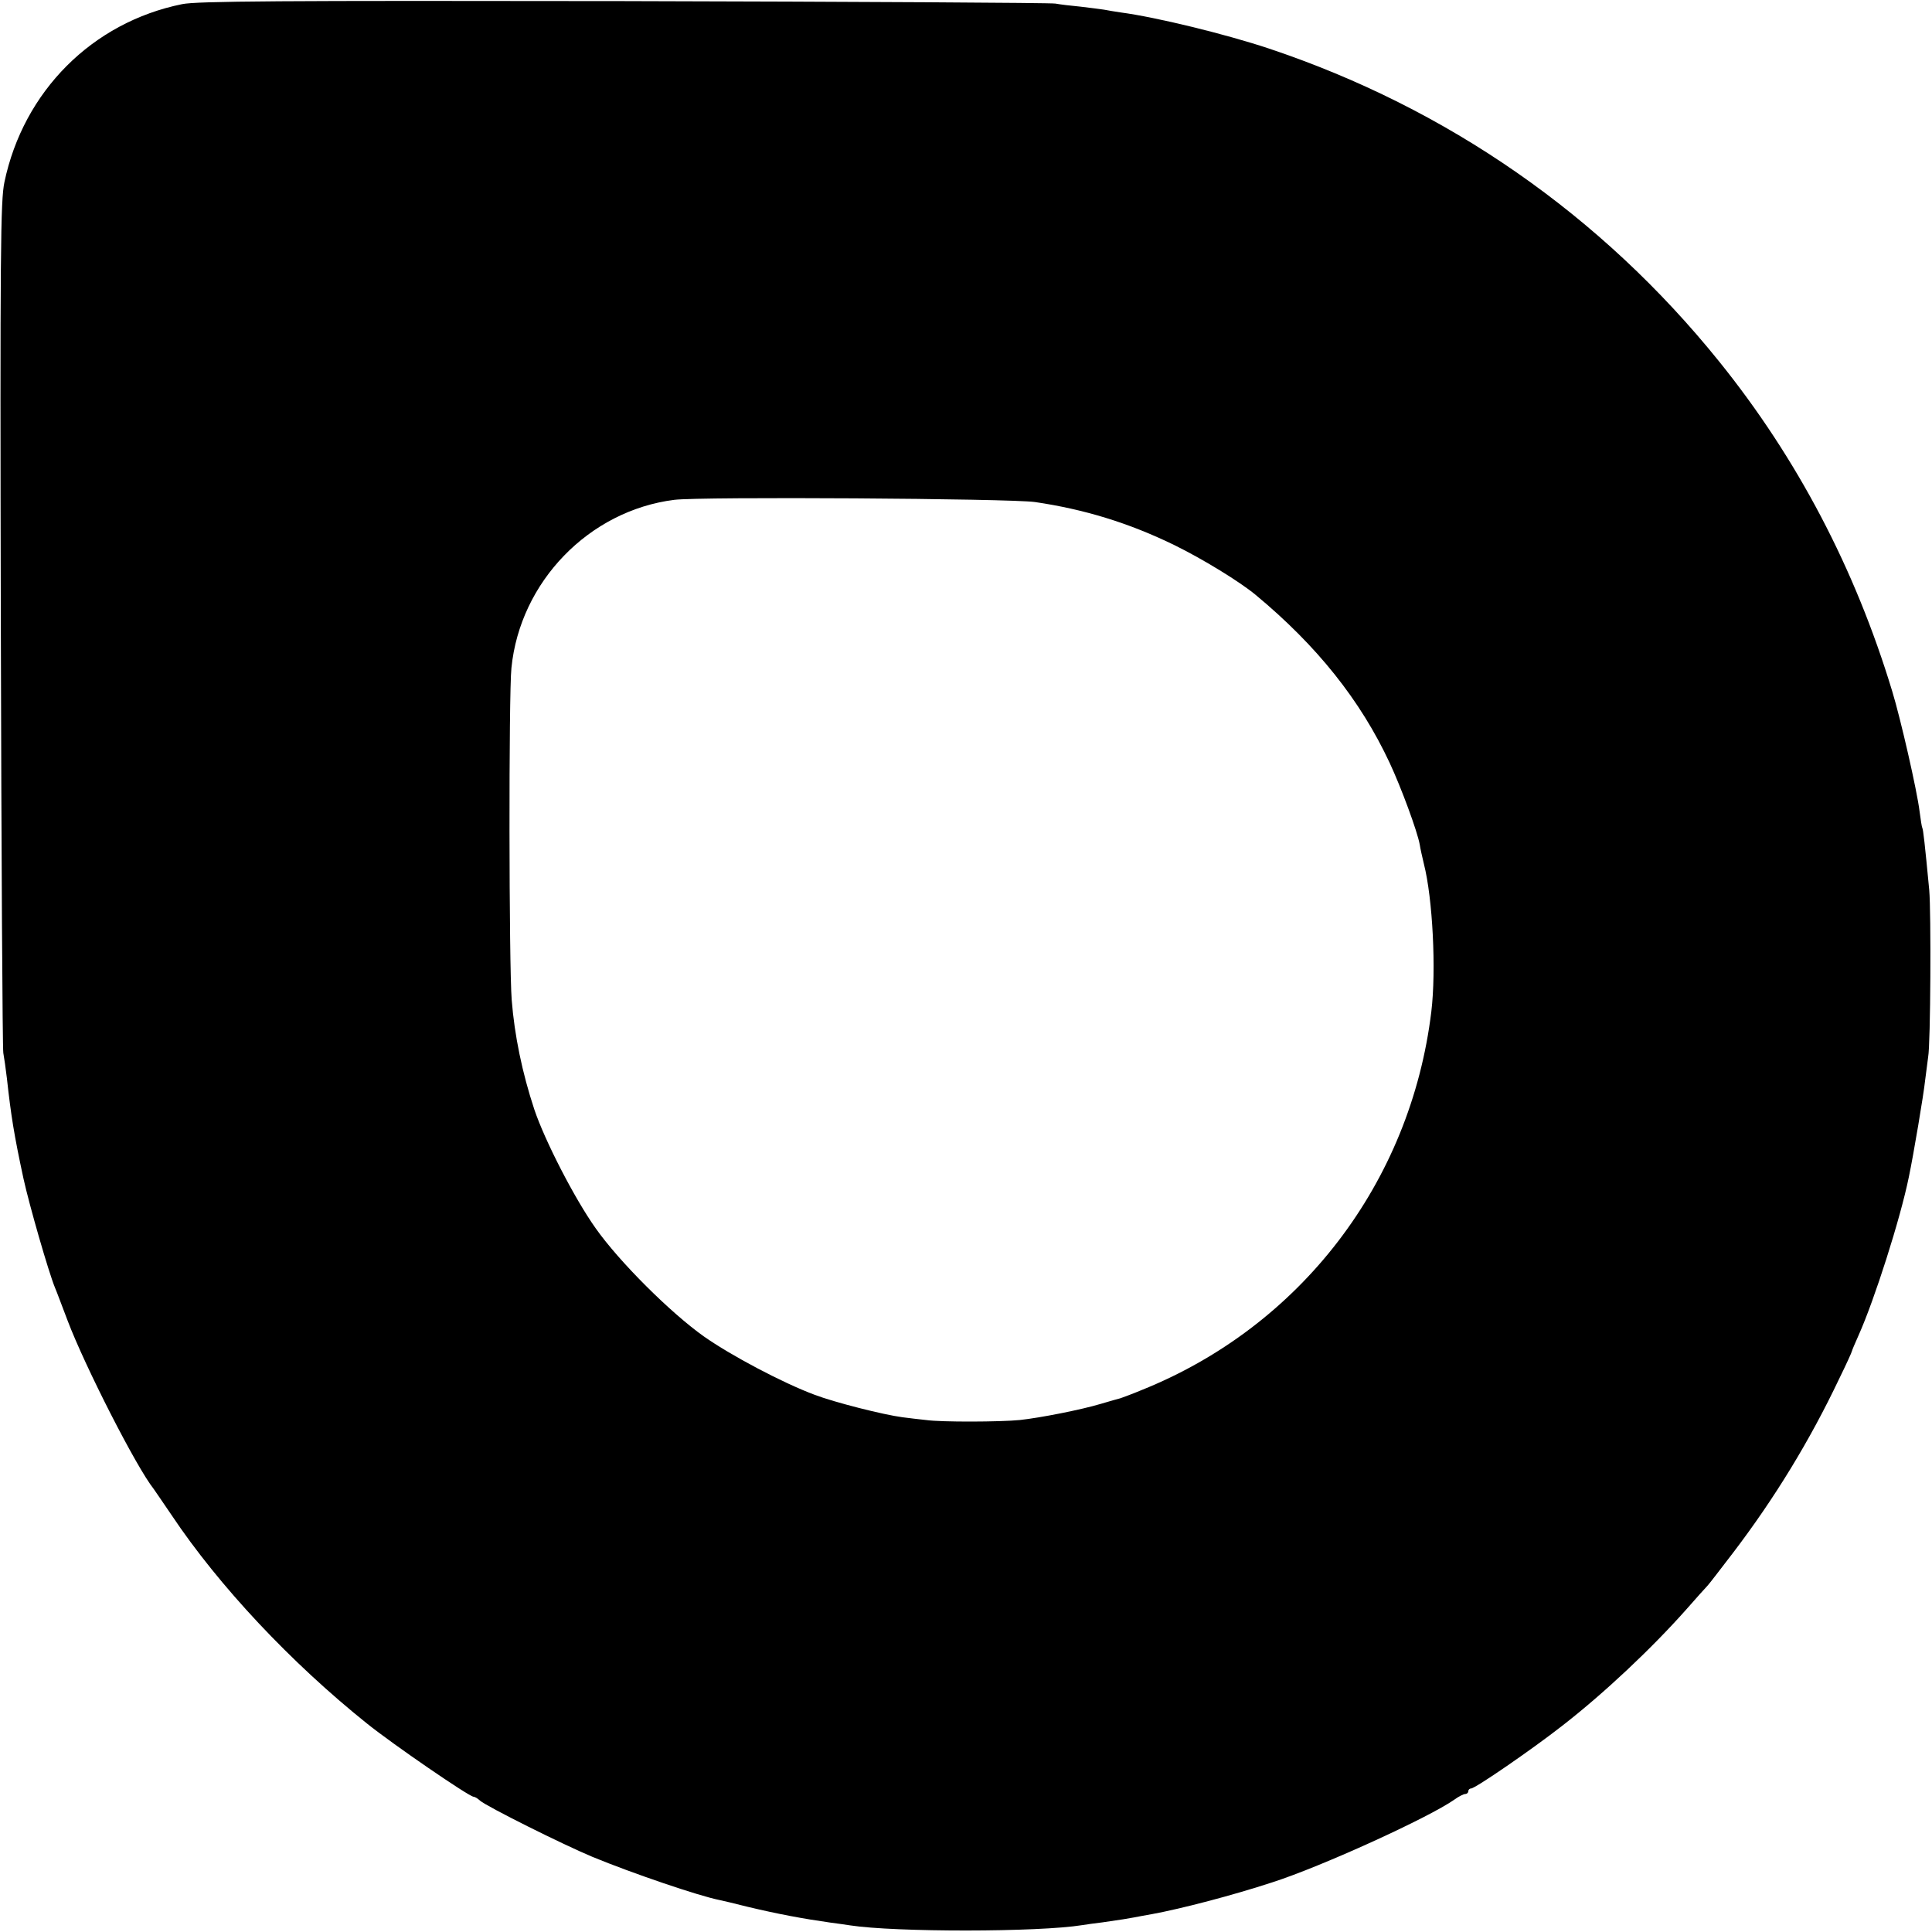
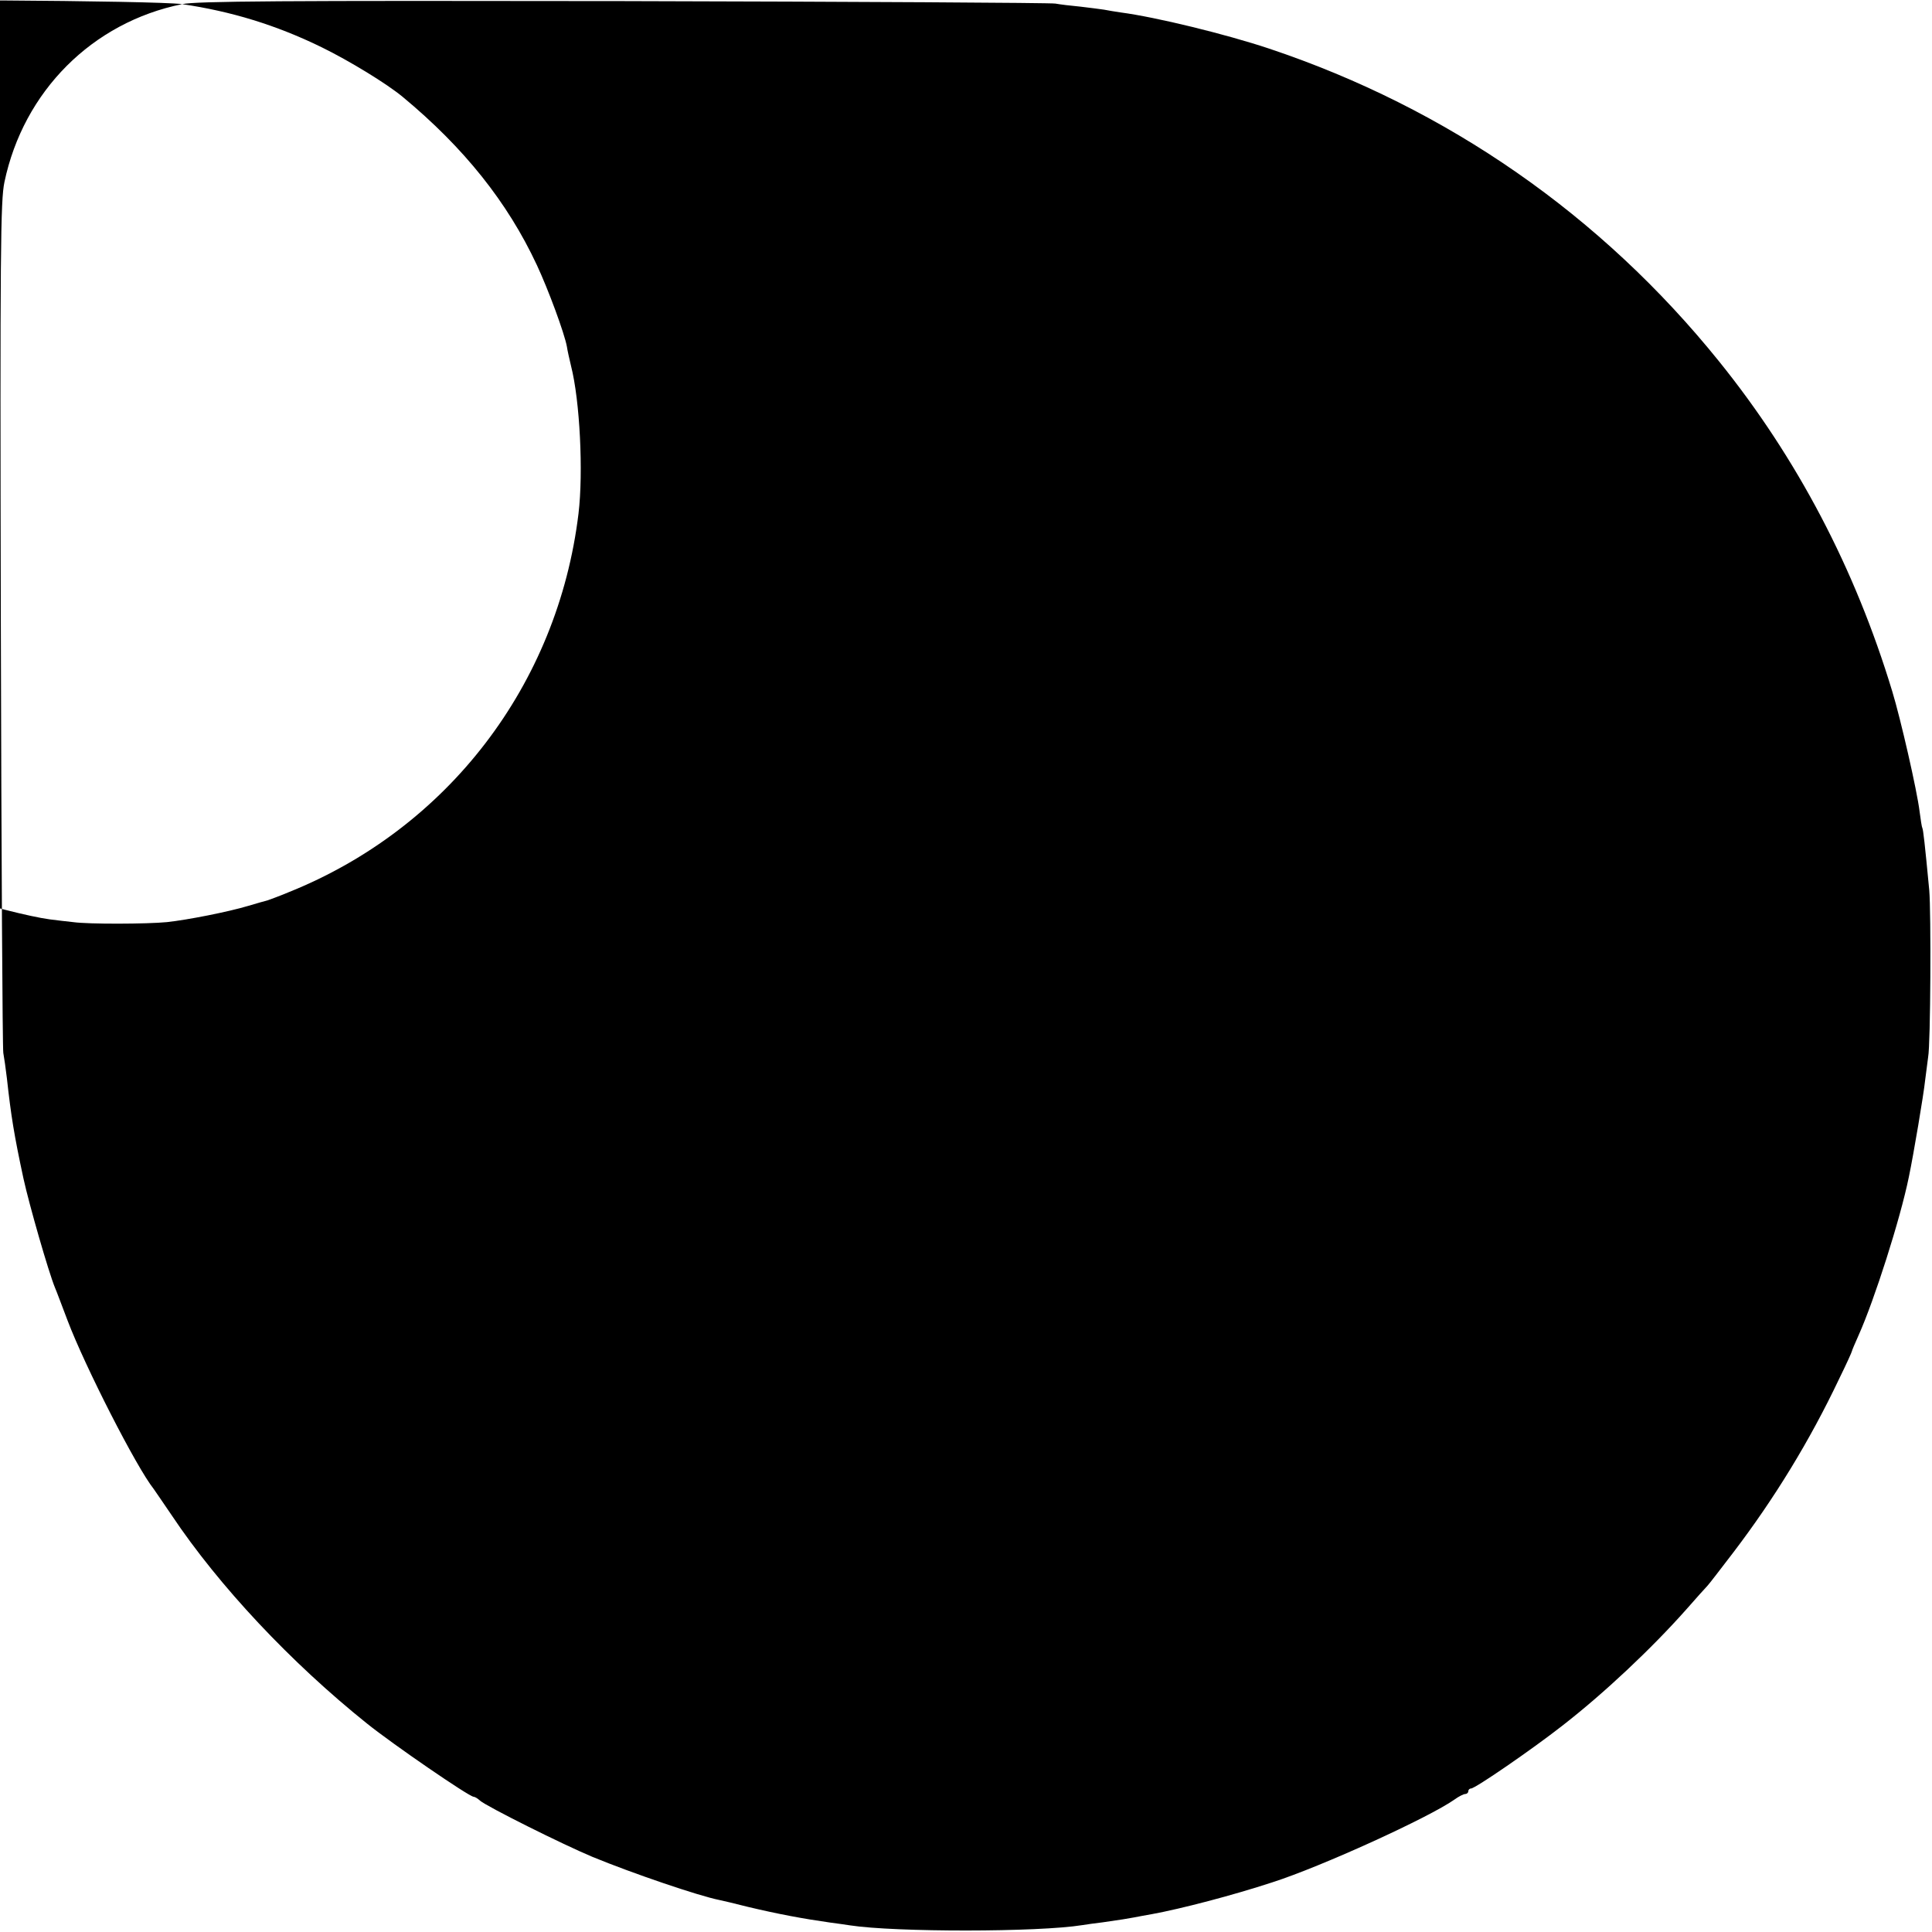
<svg xmlns="http://www.w3.org/2000/svg" version="1.0" width="700pt" height="700pt" viewBox="0 0 700 700" preserveAspectRatio="xMidYMid meet">
  <g transform="translate(0,700) scale(0.1,-0.1)" fill="#000000" stroke="none">
-     <path d="M660 6985 c-326 -66 -575 -316 -644 -645 -14 -67 -16 -242 -13 -1600 2 -839 6 -1538 9 -1555 3 -16 9 -58 13 -92 15 -136 26 -205 60 -363 21 -96 91 -339 114 -395 5 -11 25 -65 46 -120 63 -166 249 -531 312 -610 4 -6 34 -49 65 -95 171 -256 432 -534 708 -755 92 -74 370 -265 386 -265 4 0 15 -6 23 -14 26 -22 298 -158 408 -204 146 -60 384 -141 459 -156 10 -2 57 -13 104 -25 109 -26 200 -43 299 -57 25 -3 57 -8 71 -10 163 -25 682 -25 842 1 13 2 46 7 73 10 71 10 87 13 115 18 14 3 43 8 65 12 104 19 292 68 435 115 178 57 568 235 660 300 15 11 33 20 39 20 6 0 11 5 11 10 0 6 5 10 10 10 15 0 220 141 330 227 152 118 324 280 450 422 36 41 70 79 76 85 6 6 48 61 94 121 150 197 277 405 383 628 26 53 47 99 47 102 0 2 11 28 24 57 57 127 151 421 182 573 17 81 54 301 59 350 4 33 9 71 11 85 9 47 11 525 4 605 -16 169 -22 220 -25 225 -2 3 -6 30 -10 60 -9 75 -69 337 -99 435 -135 446 -345 845 -627 1195 -427 530 -985 918 -1631 1134 -156 52 -409 114 -538 131 -19 3 -46 7 -60 10 -13 2 -52 7 -86 11 -33 3 -74 8 -90 11 -16 3 -720 7 -1564 9 -1245 2 -1547 0 -1600 -11z m3090 -1804 c177 -26 339 -75 505 -156 102 -50 236 -132 294 -180 223 -185 380 -382 486 -609 42 -90 100 -247 109 -296 2 -14 9 -45 15 -70 32 -125 45 -385 27 -535 -75 -620 -474 -1141 -1051 -1372 -33 -14 -67 -26 -75 -29 -8 -2 -40 -11 -70 -20 -73 -22 -221 -51 -295 -59 -71 -7 -284 -8 -340 0 -22 2 -60 7 -85 10 -69 9 -247 54 -320 82 -115 43 -302 142 -400 211 -121 86 -306 270 -392 392 -76 107 -184 317 -222 430 -44 133 -72 269 -82 397 -10 122 -11 1111 -1 1203 31 312 281 570 590 609 96 12 1215 5 1307 -8z" />
+     <path d="M660 6985 c-326 -66 -575 -316 -644 -645 -14 -67 -16 -242 -13 -1600 2 -839 6 -1538 9 -1555 3 -16 9 -58 13 -92 15 -136 26 -205 60 -363 21 -96 91 -339 114 -395 5 -11 25 -65 46 -120 63 -166 249 -531 312 -610 4 -6 34 -49 65 -95 171 -256 432 -534 708 -755 92 -74 370 -265 386 -265 4 0 15 -6 23 -14 26 -22 298 -158 408 -204 146 -60 384 -141 459 -156 10 -2 57 -13 104 -25 109 -26 200 -43 299 -57 25 -3 57 -8 71 -10 163 -25 682 -25 842 1 13 2 46 7 73 10 71 10 87 13 115 18 14 3 43 8 65 12 104 19 292 68 435 115 178 57 568 235 660 300 15 11 33 20 39 20 6 0 11 5 11 10 0 6 5 10 10 10 15 0 220 141 330 227 152 118 324 280 450 422 36 41 70 79 76 85 6 6 48 61 94 121 150 197 277 405 383 628 26 53 47 99 47 102 0 2 11 28 24 57 57 127 151 421 182 573 17 81 54 301 59 350 4 33 9 71 11 85 9 47 11 525 4 605 -16 169 -22 220 -25 225 -2 3 -6 30 -10 60 -9 75 -69 337 -99 435 -135 446 -345 845 -627 1195 -427 530 -985 918 -1631 1134 -156 52 -409 114 -538 131 -19 3 -46 7 -60 10 -13 2 -52 7 -86 11 -33 3 -74 8 -90 11 -16 3 -720 7 -1564 9 -1245 2 -1547 0 -1600 -11z c177 -26 339 -75 505 -156 102 -50 236 -132 294 -180 223 -185 380 -382 486 -609 42 -90 100 -247 109 -296 2 -14 9 -45 15 -70 32 -125 45 -385 27 -535 -75 -620 -474 -1141 -1051 -1372 -33 -14 -67 -26 -75 -29 -8 -2 -40 -11 -70 -20 -73 -22 -221 -51 -295 -59 -71 -7 -284 -8 -340 0 -22 2 -60 7 -85 10 -69 9 -247 54 -320 82 -115 43 -302 142 -400 211 -121 86 -306 270 -392 392 -76 107 -184 317 -222 430 -44 133 -72 269 -82 397 -10 122 -11 1111 -1 1203 31 312 281 570 590 609 96 12 1215 5 1307 -8z" />
  </g>
</svg>